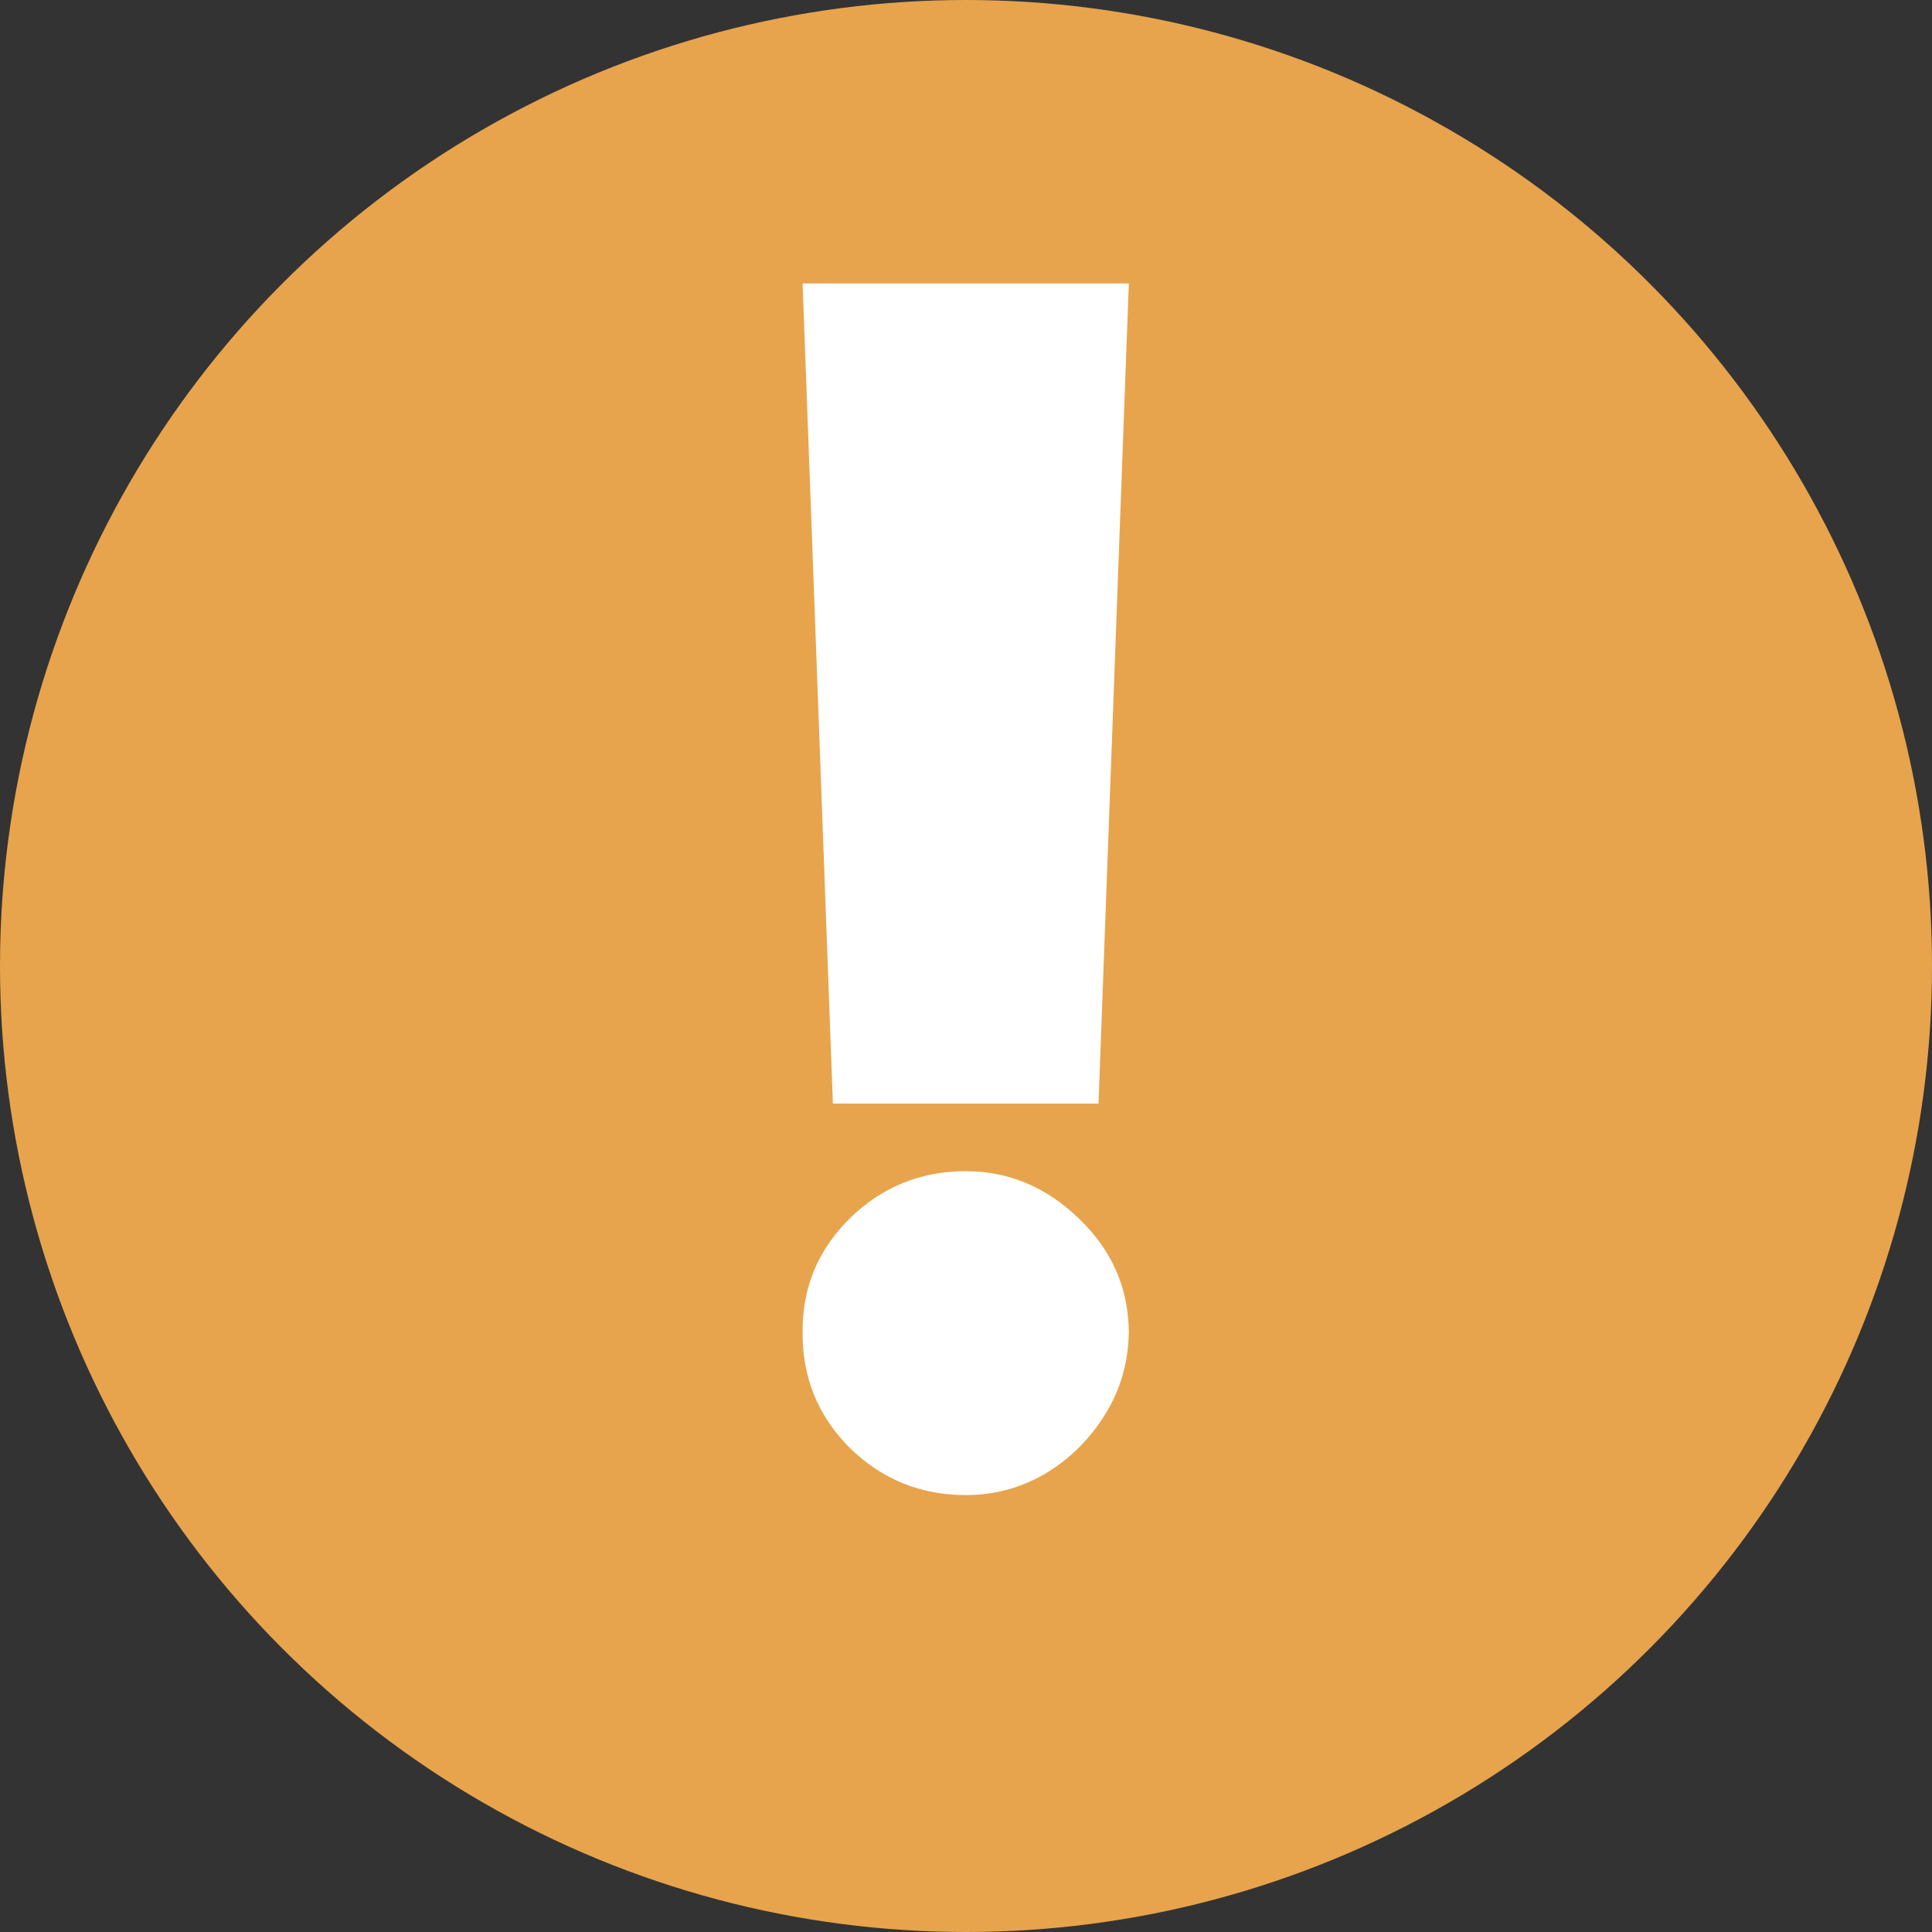
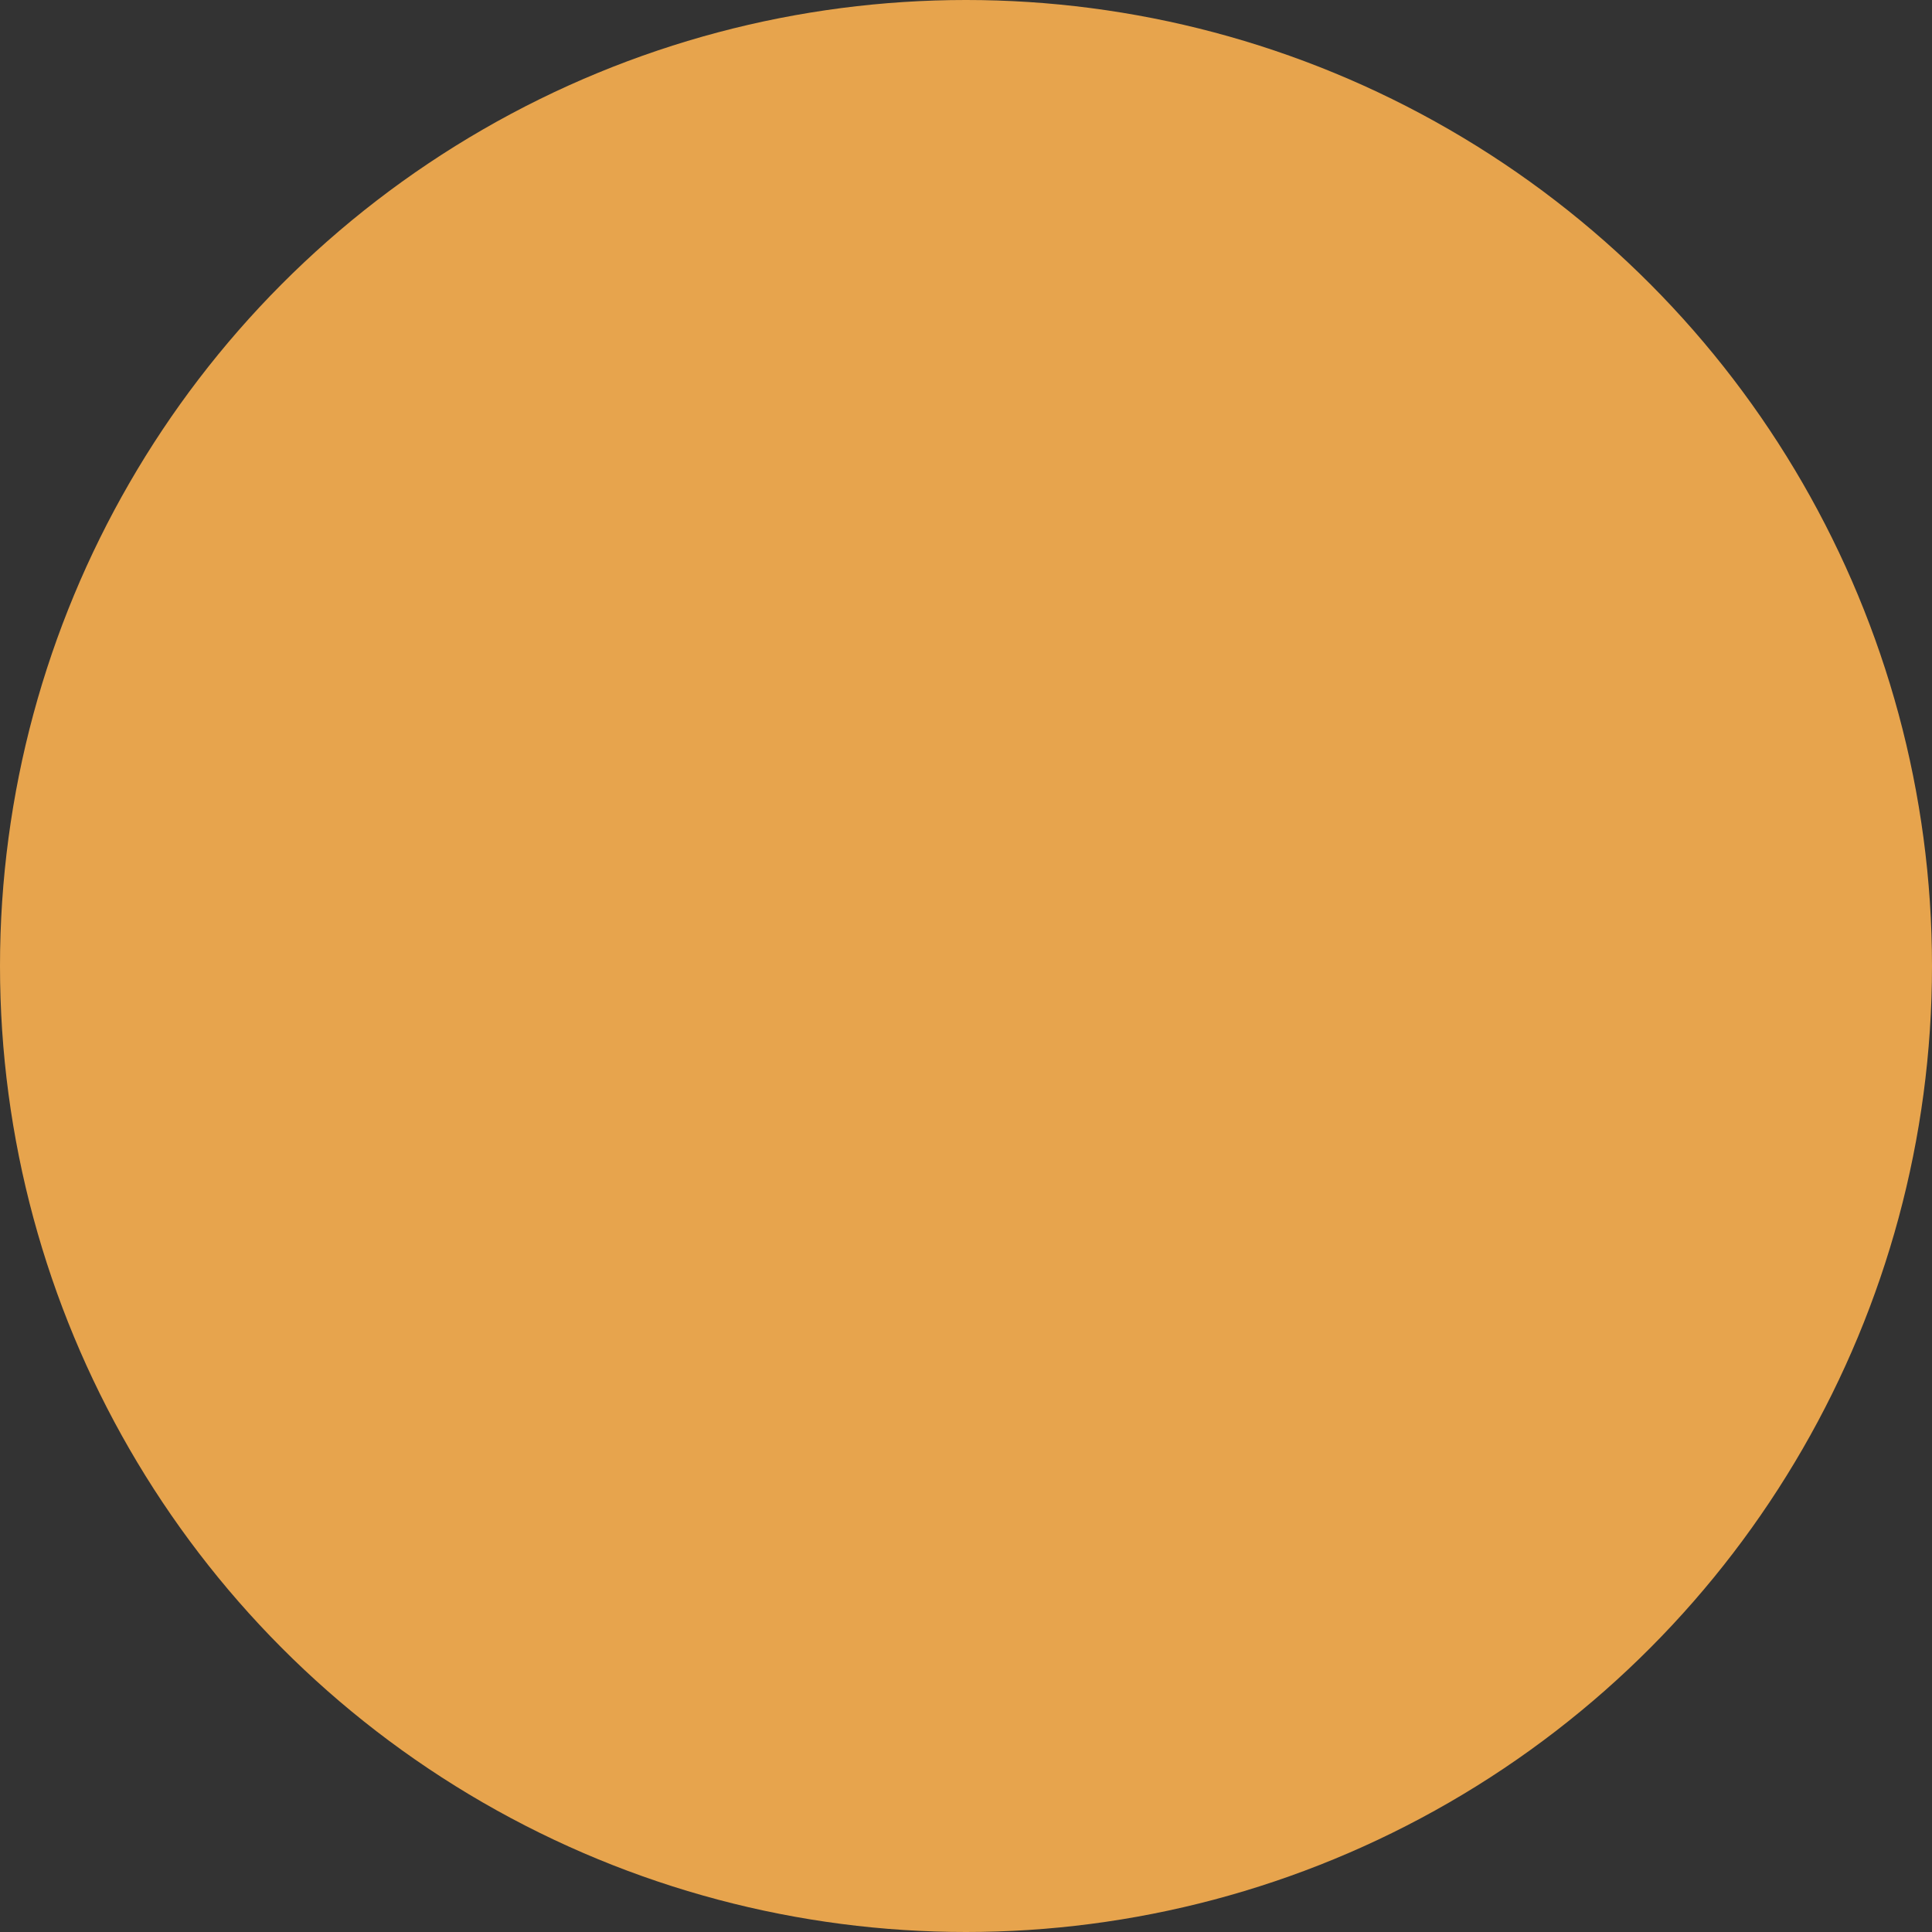
<svg xmlns="http://www.w3.org/2000/svg" width="106" height="106" viewBox="0 0 106 106" fill="none">
  <rect x="0" y="0" width="106" height="106" fill="#333333" stroke="none" />
  <circle cx="53" cy="53" r="53" transform="rotate(-180 53 53)" fill="#E7A44D" />
-   <path d="M61.933 15.551L60.271 60.551H45.697L44.035 15.551H61.933ZM52.984 82.028C50.512 82.028 48.392 81.165 46.624 79.439C44.877 77.692 44.014 75.572 44.035 73.079C44.014 70.65 44.877 68.573 46.624 66.847C48.392 65.121 50.512 64.258 52.984 64.258C55.328 64.258 57.394 65.121 59.184 66.847C60.995 68.573 61.911 70.65 61.933 73.079C61.911 74.741 61.475 76.254 60.622 77.618C59.791 78.96 58.705 80.036 57.362 80.846C56.02 81.634 54.561 82.028 52.984 82.028Z" fill="white" />
</svg>